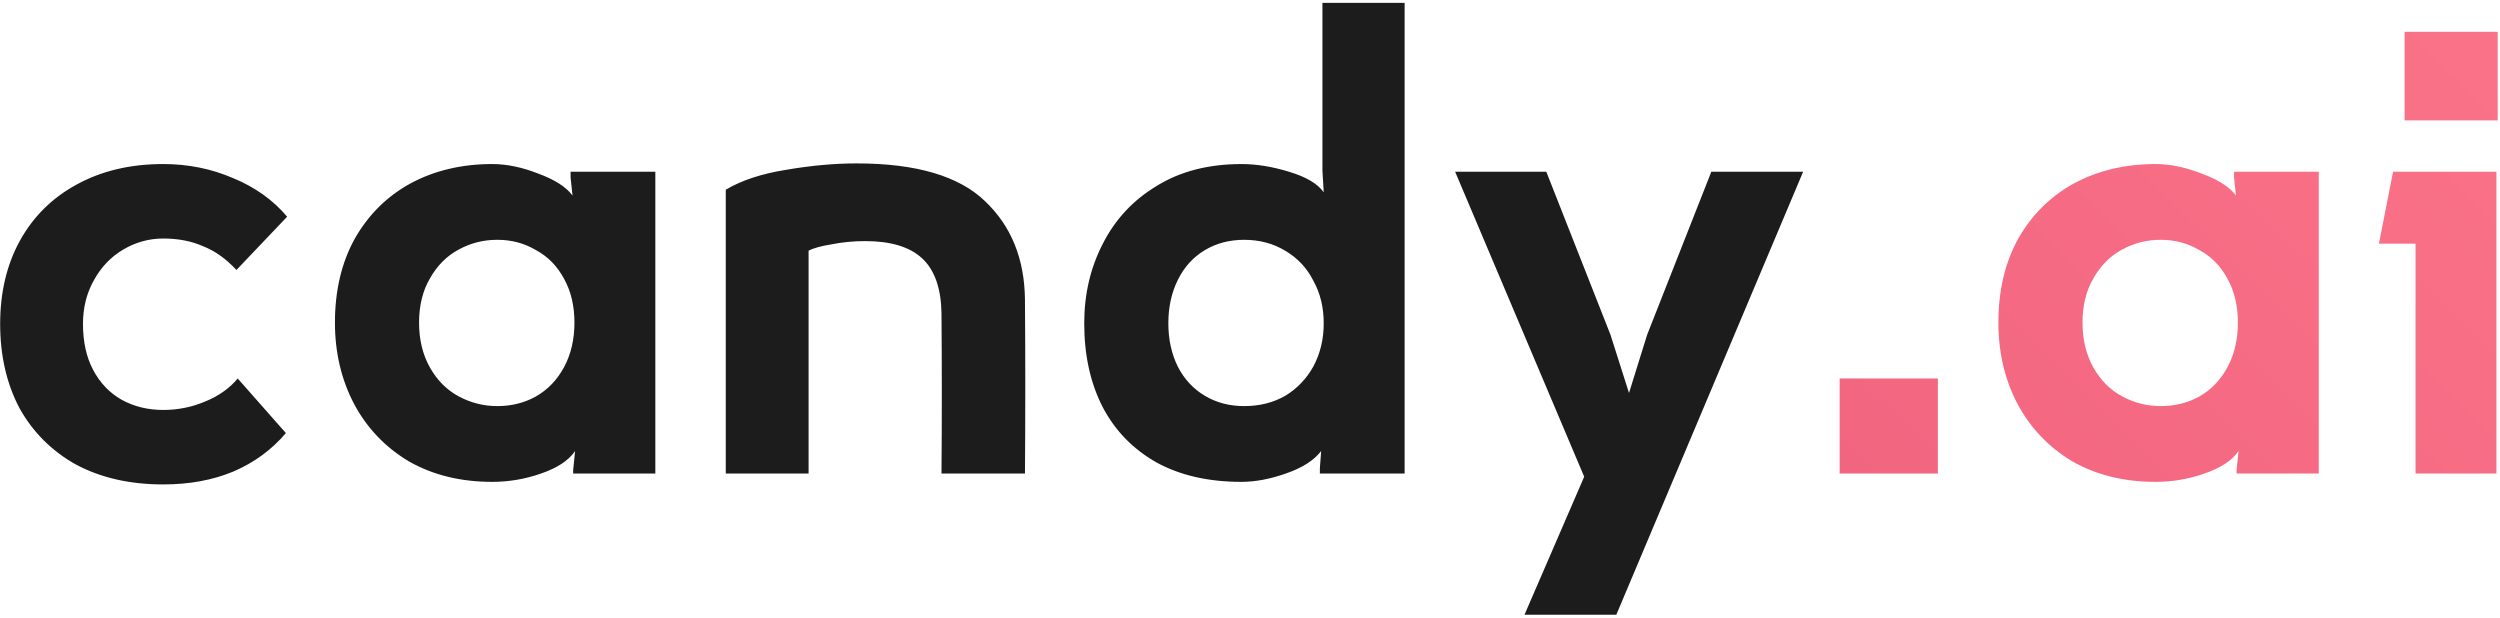
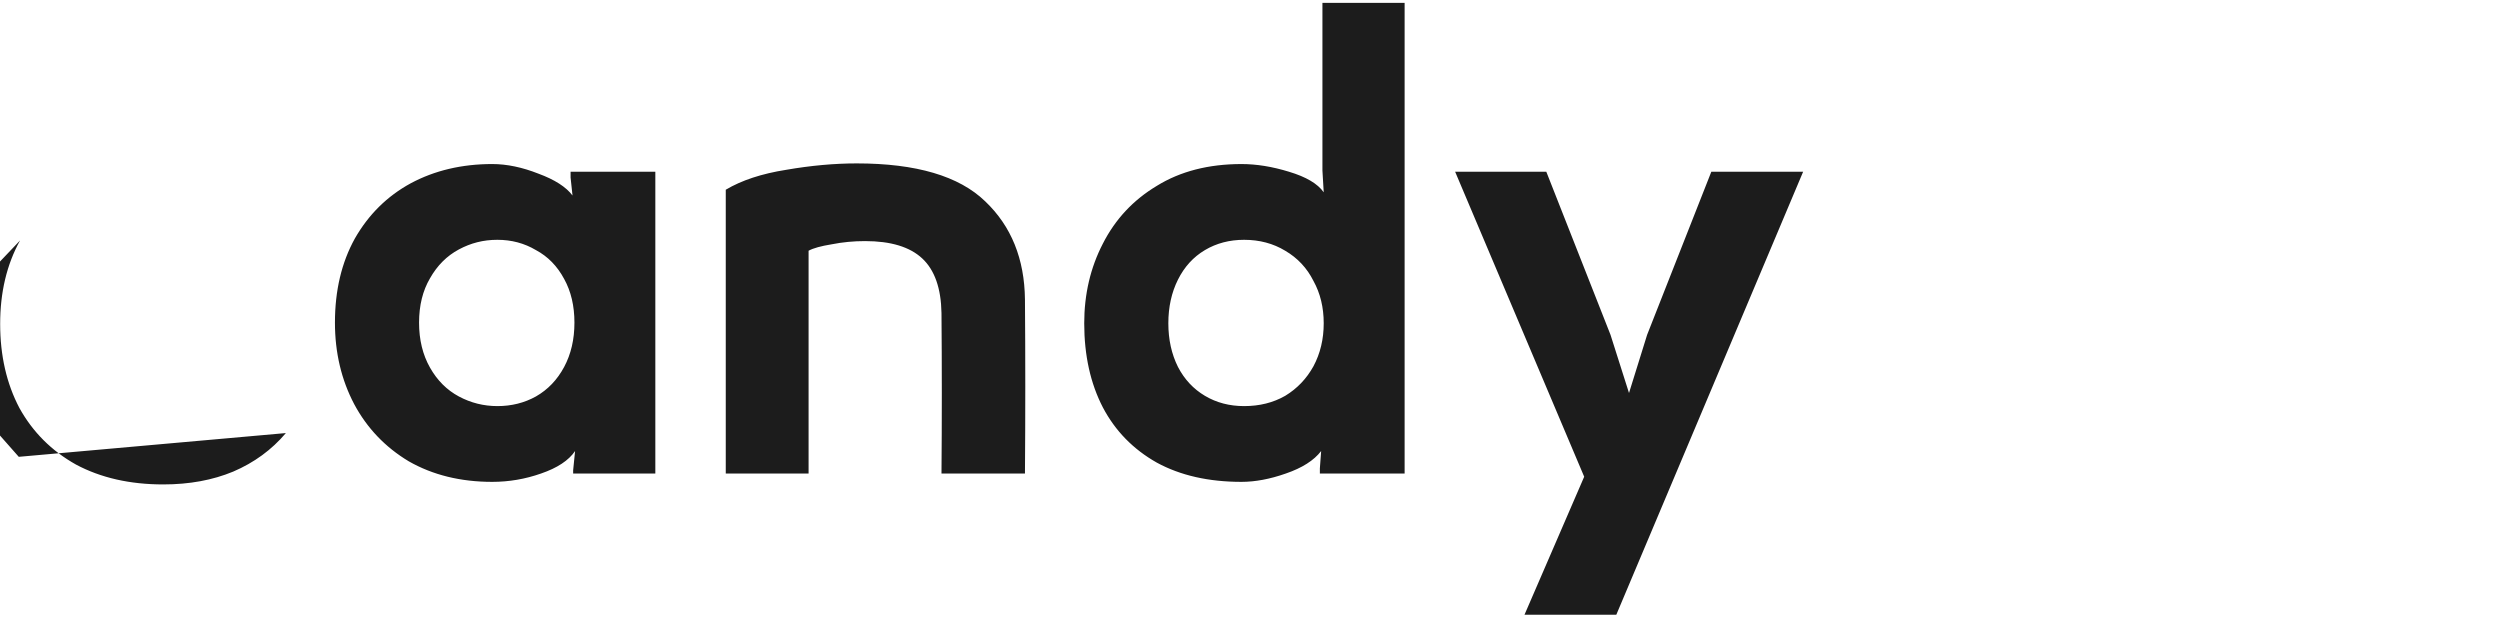
<svg xmlns="http://www.w3.org/2000/svg" id="Layer_1" width="623" height="154" version="1.1" viewBox="0 0 623 154">
  <defs>
    <style>
      .st0 {
        fill: #1c1c1c;
      }

      .st1 {
        fill: url(#linear-gradient);
      }
    </style>
    <linearGradient id="linear-gradient" x1="663.45" y1="173.03" x2="284.15" y2="-212.83" gradientTransform="translate(0 153.89) scale(1 -1)" gradientUnits="userSpaceOnUse">
      <stop offset="0" stop-color="#fc768a" />
      <stop offset="1" stop-color="#e65073" />
    </linearGradient>
  </defs>
-   <path class="st0" d="M71.24,107.92c-3.52,4.16-7.89,7.36-13.12,9.6-5.12,2.13-10.93,3.2-17.44,3.2-8.32,0-15.57-1.65-21.76-4.96-6.08-3.41-10.77-8.11-14.08-14.08C1.64,95.6.04,88.61.04,80.72s1.65-14.83,4.96-20.8c3.31-5.97,8-10.61,14.08-13.92,6.19-3.41,13.39-5.12,21.6-5.12,6.19,0,12,1.17,17.44,3.52,5.44,2.24,9.92,5.44,13.44,9.6l-12.64,13.28c-2.56-2.77-5.33-4.75-8.32-5.92-2.88-1.28-6.19-1.92-9.92-1.92-3.52,0-6.83.91-9.92,2.72-3.09,1.81-5.55,4.37-7.36,7.68-1.81,3.2-2.72,6.83-2.72,10.88,0,4.48.85,8.32,2.56,11.52,1.71,3.2,4.05,5.65,7.04,7.36,3.09,1.71,6.56,2.56,10.4,2.56,3.63,0,7.09-.69,10.4-2.08,3.41-1.39,6.13-3.31,8.16-5.76l12,13.6ZM123.95,101.2c3.52,0,6.72-.8,9.6-2.4,2.99-1.71,5.33-4.16,7.04-7.36,1.71-3.2,2.56-6.88,2.56-11.04s-.85-7.79-2.56-10.88c-1.71-3.2-4.05-5.6-7.04-7.2-2.88-1.71-6.08-2.56-9.6-2.56s-6.61.8-9.6,2.4-5.39,4-7.2,7.2c-1.81,3.09-2.72,6.77-2.72,11.04s.91,8,2.72,11.2c1.81,3.2,4.21,5.6,7.2,7.2,2.99,1.6,6.19,2.4,9.6,2.4ZM122.67,40.88c3.63,0,7.47.8,11.52,2.4,4.05,1.49,6.88,3.31,8.48,5.44l-.48-4.48v-1.44h21.12v75.2h-20.48v-.8l.48-4.8c-1.6,2.35-4.43,4.21-8.48,5.6-3.95,1.39-8,2.08-12.16,2.08-7.89,0-14.83-1.71-20.8-5.12-5.87-3.52-10.4-8.27-13.6-14.24-3.2-6.08-4.8-12.85-4.8-20.32,0-8,1.65-14.99,4.96-20.96,3.41-5.97,8.05-10.56,13.92-13.76,5.97-3.2,12.75-4.8,20.32-4.8ZM180.86,118V47.28c3.95-2.35,8.96-4,15.04-4.96,6.19-1.07,12.05-1.6,17.6-1.6,14.83,0,25.49,3.15,32,9.44,6.51,6.19,9.81,14.35,9.92,24.48.11,14.4.11,28.85,0,43.36h-20.8c.11-13.33.11-26.67,0-40-.11-6.19-1.71-10.72-4.8-13.6-3.09-2.88-7.84-4.32-14.24-4.32-2.88,0-5.65.27-8.32.8-2.67.43-4.59.96-5.76,1.6v55.52h-20.64ZM310.03,59.76c-3.63,0-6.88.85-9.76,2.56-2.88,1.71-5.12,4.16-6.72,7.36-1.6,3.2-2.4,6.83-2.4,10.88s.8,7.68,2.4,10.88c1.6,3.09,3.84,5.49,6.72,7.2,2.88,1.71,6.13,2.56,9.76,2.56,3.84,0,7.25-.85,10.24-2.56,2.99-1.81,5.33-4.27,7.04-7.36,1.71-3.2,2.56-6.77,2.56-10.72s-.85-7.47-2.56-10.56c-1.6-3.2-3.95-5.71-7.04-7.52-2.99-1.81-6.4-2.72-10.24-2.72ZM309.39,120.08c-8.21,0-15.25-1.6-21.12-4.8-5.87-3.31-10.35-7.89-13.44-13.76-3.09-5.97-4.64-12.96-4.64-20.96,0-7.25,1.55-13.87,4.64-19.84,3.09-6.08,7.57-10.88,13.44-14.4,5.87-3.63,12.91-5.44,21.12-5.44,3.73,0,7.68.64,11.84,1.92,4.27,1.28,7.15,2.99,8.64,5.12l-.32-5.44V.72h20.48v117.28h-21.12v-1.28l.32-4.32c-1.81,2.35-4.75,4.21-8.8,5.6-3.95,1.39-7.63,2.08-11.04,2.08ZM402.78,153.2h-22.88l14.88-34.4-32.16-76h22.72l16,40.64,7.68,24.16h-6.08l7.52-24.16,16-40.64h22.88l-46.56,110.4Z" />
-   <path class="st1" d="M482.92,94.32v23.68h-24.48v-23.68h24.48ZM538.48,101.2c3.52,0,6.72-.8,9.6-2.4,2.99-1.71,5.33-4.16,7.04-7.36,1.71-3.2,2.56-6.88,2.56-11.04s-.85-7.79-2.56-10.88c-1.71-3.2-4.05-5.6-7.04-7.2-2.88-1.71-6.08-2.56-9.6-2.56s-6.61.8-9.6,2.4c-2.99,1.6-5.39,4-7.2,7.2-1.81,3.09-2.72,6.77-2.72,11.04s.91,8,2.72,11.2c1.81,3.2,4.21,5.6,7.2,7.2,2.99,1.6,6.19,2.4,9.6,2.4ZM537.2,40.88c3.63,0,7.47.8,11.52,2.4,4.05,1.49,6.88,3.31,8.48,5.44l-.48-4.48v-1.44h21.12v75.2h-20.48v-.8l.48-4.8c-1.6,2.35-4.43,4.21-8.48,5.6-3.95,1.39-8,2.08-12.16,2.08-7.89,0-14.83-1.71-20.8-5.12-5.87-3.52-10.4-8.27-13.6-14.24-3.2-6.08-4.8-12.85-4.8-20.32,0-8,1.65-14.99,4.96-20.96,3.41-5.97,8.05-10.56,13.92-13.76,5.97-3.2,12.75-4.8,20.32-4.8ZM622.43,7.92v22.08h-23.2V7.92h23.2ZM622.11,118h-20.16v-57.28h-9.12l3.52-17.92h25.76v75.2Z" />
+   <path class="st0" d="M71.24,107.92c-3.52,4.16-7.89,7.36-13.12,9.6-5.12,2.13-10.93,3.2-17.44,3.2-8.32,0-15.57-1.65-21.76-4.96-6.08-3.41-10.77-8.11-14.08-14.08C1.64,95.6.04,88.61.04,80.72s1.65-14.83,4.96-20.8l-12.64,13.28c-2.56-2.77-5.33-4.75-8.32-5.92-2.88-1.28-6.19-1.92-9.92-1.92-3.52,0-6.83.91-9.92,2.72-3.09,1.81-5.55,4.37-7.36,7.68-1.81,3.2-2.72,6.83-2.72,10.88,0,4.48.85,8.32,2.56,11.52,1.71,3.2,4.05,5.65,7.04,7.36,3.09,1.71,6.56,2.56,10.4,2.56,3.63,0,7.09-.69,10.4-2.08,3.41-1.39,6.13-3.31,8.16-5.76l12,13.6ZM123.95,101.2c3.52,0,6.72-.8,9.6-2.4,2.99-1.71,5.33-4.16,7.04-7.36,1.71-3.2,2.56-6.88,2.56-11.04s-.85-7.79-2.56-10.88c-1.71-3.2-4.05-5.6-7.04-7.2-2.88-1.71-6.08-2.56-9.6-2.56s-6.61.8-9.6,2.4-5.39,4-7.2,7.2c-1.81,3.09-2.72,6.77-2.72,11.04s.91,8,2.72,11.2c1.81,3.2,4.21,5.6,7.2,7.2,2.99,1.6,6.19,2.4,9.6,2.4ZM122.67,40.88c3.63,0,7.47.8,11.52,2.4,4.05,1.49,6.88,3.31,8.48,5.44l-.48-4.48v-1.44h21.12v75.2h-20.48v-.8l.48-4.8c-1.6,2.35-4.43,4.21-8.48,5.6-3.95,1.39-8,2.08-12.16,2.08-7.89,0-14.83-1.71-20.8-5.12-5.87-3.52-10.4-8.27-13.6-14.24-3.2-6.08-4.8-12.85-4.8-20.32,0-8,1.65-14.99,4.96-20.96,3.41-5.97,8.05-10.56,13.92-13.76,5.97-3.2,12.75-4.8,20.32-4.8ZM180.86,118V47.28c3.95-2.35,8.96-4,15.04-4.96,6.19-1.07,12.05-1.6,17.6-1.6,14.83,0,25.49,3.15,32,9.44,6.51,6.19,9.81,14.35,9.92,24.48.11,14.4.11,28.85,0,43.36h-20.8c.11-13.33.11-26.67,0-40-.11-6.19-1.71-10.72-4.8-13.6-3.09-2.88-7.84-4.32-14.24-4.32-2.88,0-5.65.27-8.32.8-2.67.43-4.59.96-5.76,1.6v55.52h-20.64ZM310.03,59.76c-3.63,0-6.88.85-9.76,2.56-2.88,1.71-5.12,4.16-6.72,7.36-1.6,3.2-2.4,6.83-2.4,10.88s.8,7.68,2.4,10.88c1.6,3.09,3.84,5.49,6.72,7.2,2.88,1.71,6.13,2.56,9.76,2.56,3.84,0,7.25-.85,10.24-2.56,2.99-1.81,5.33-4.27,7.04-7.36,1.71-3.2,2.56-6.77,2.56-10.72s-.85-7.47-2.56-10.56c-1.6-3.2-3.95-5.71-7.04-7.52-2.99-1.81-6.4-2.72-10.24-2.72ZM309.39,120.08c-8.21,0-15.25-1.6-21.12-4.8-5.87-3.31-10.35-7.89-13.44-13.76-3.09-5.97-4.64-12.96-4.64-20.96,0-7.25,1.55-13.87,4.64-19.84,3.09-6.08,7.57-10.88,13.44-14.4,5.87-3.63,12.91-5.44,21.12-5.44,3.73,0,7.68.64,11.84,1.92,4.27,1.28,7.15,2.99,8.64,5.12l-.32-5.44V.72h20.48v117.28h-21.12v-1.28l.32-4.32c-1.81,2.35-4.75,4.21-8.8,5.6-3.95,1.39-7.63,2.08-11.04,2.08ZM402.78,153.2h-22.88l14.88-34.4-32.16-76h22.72l16,40.64,7.68,24.16h-6.08l7.52-24.16,16-40.64h22.88l-46.56,110.4Z" />
</svg>